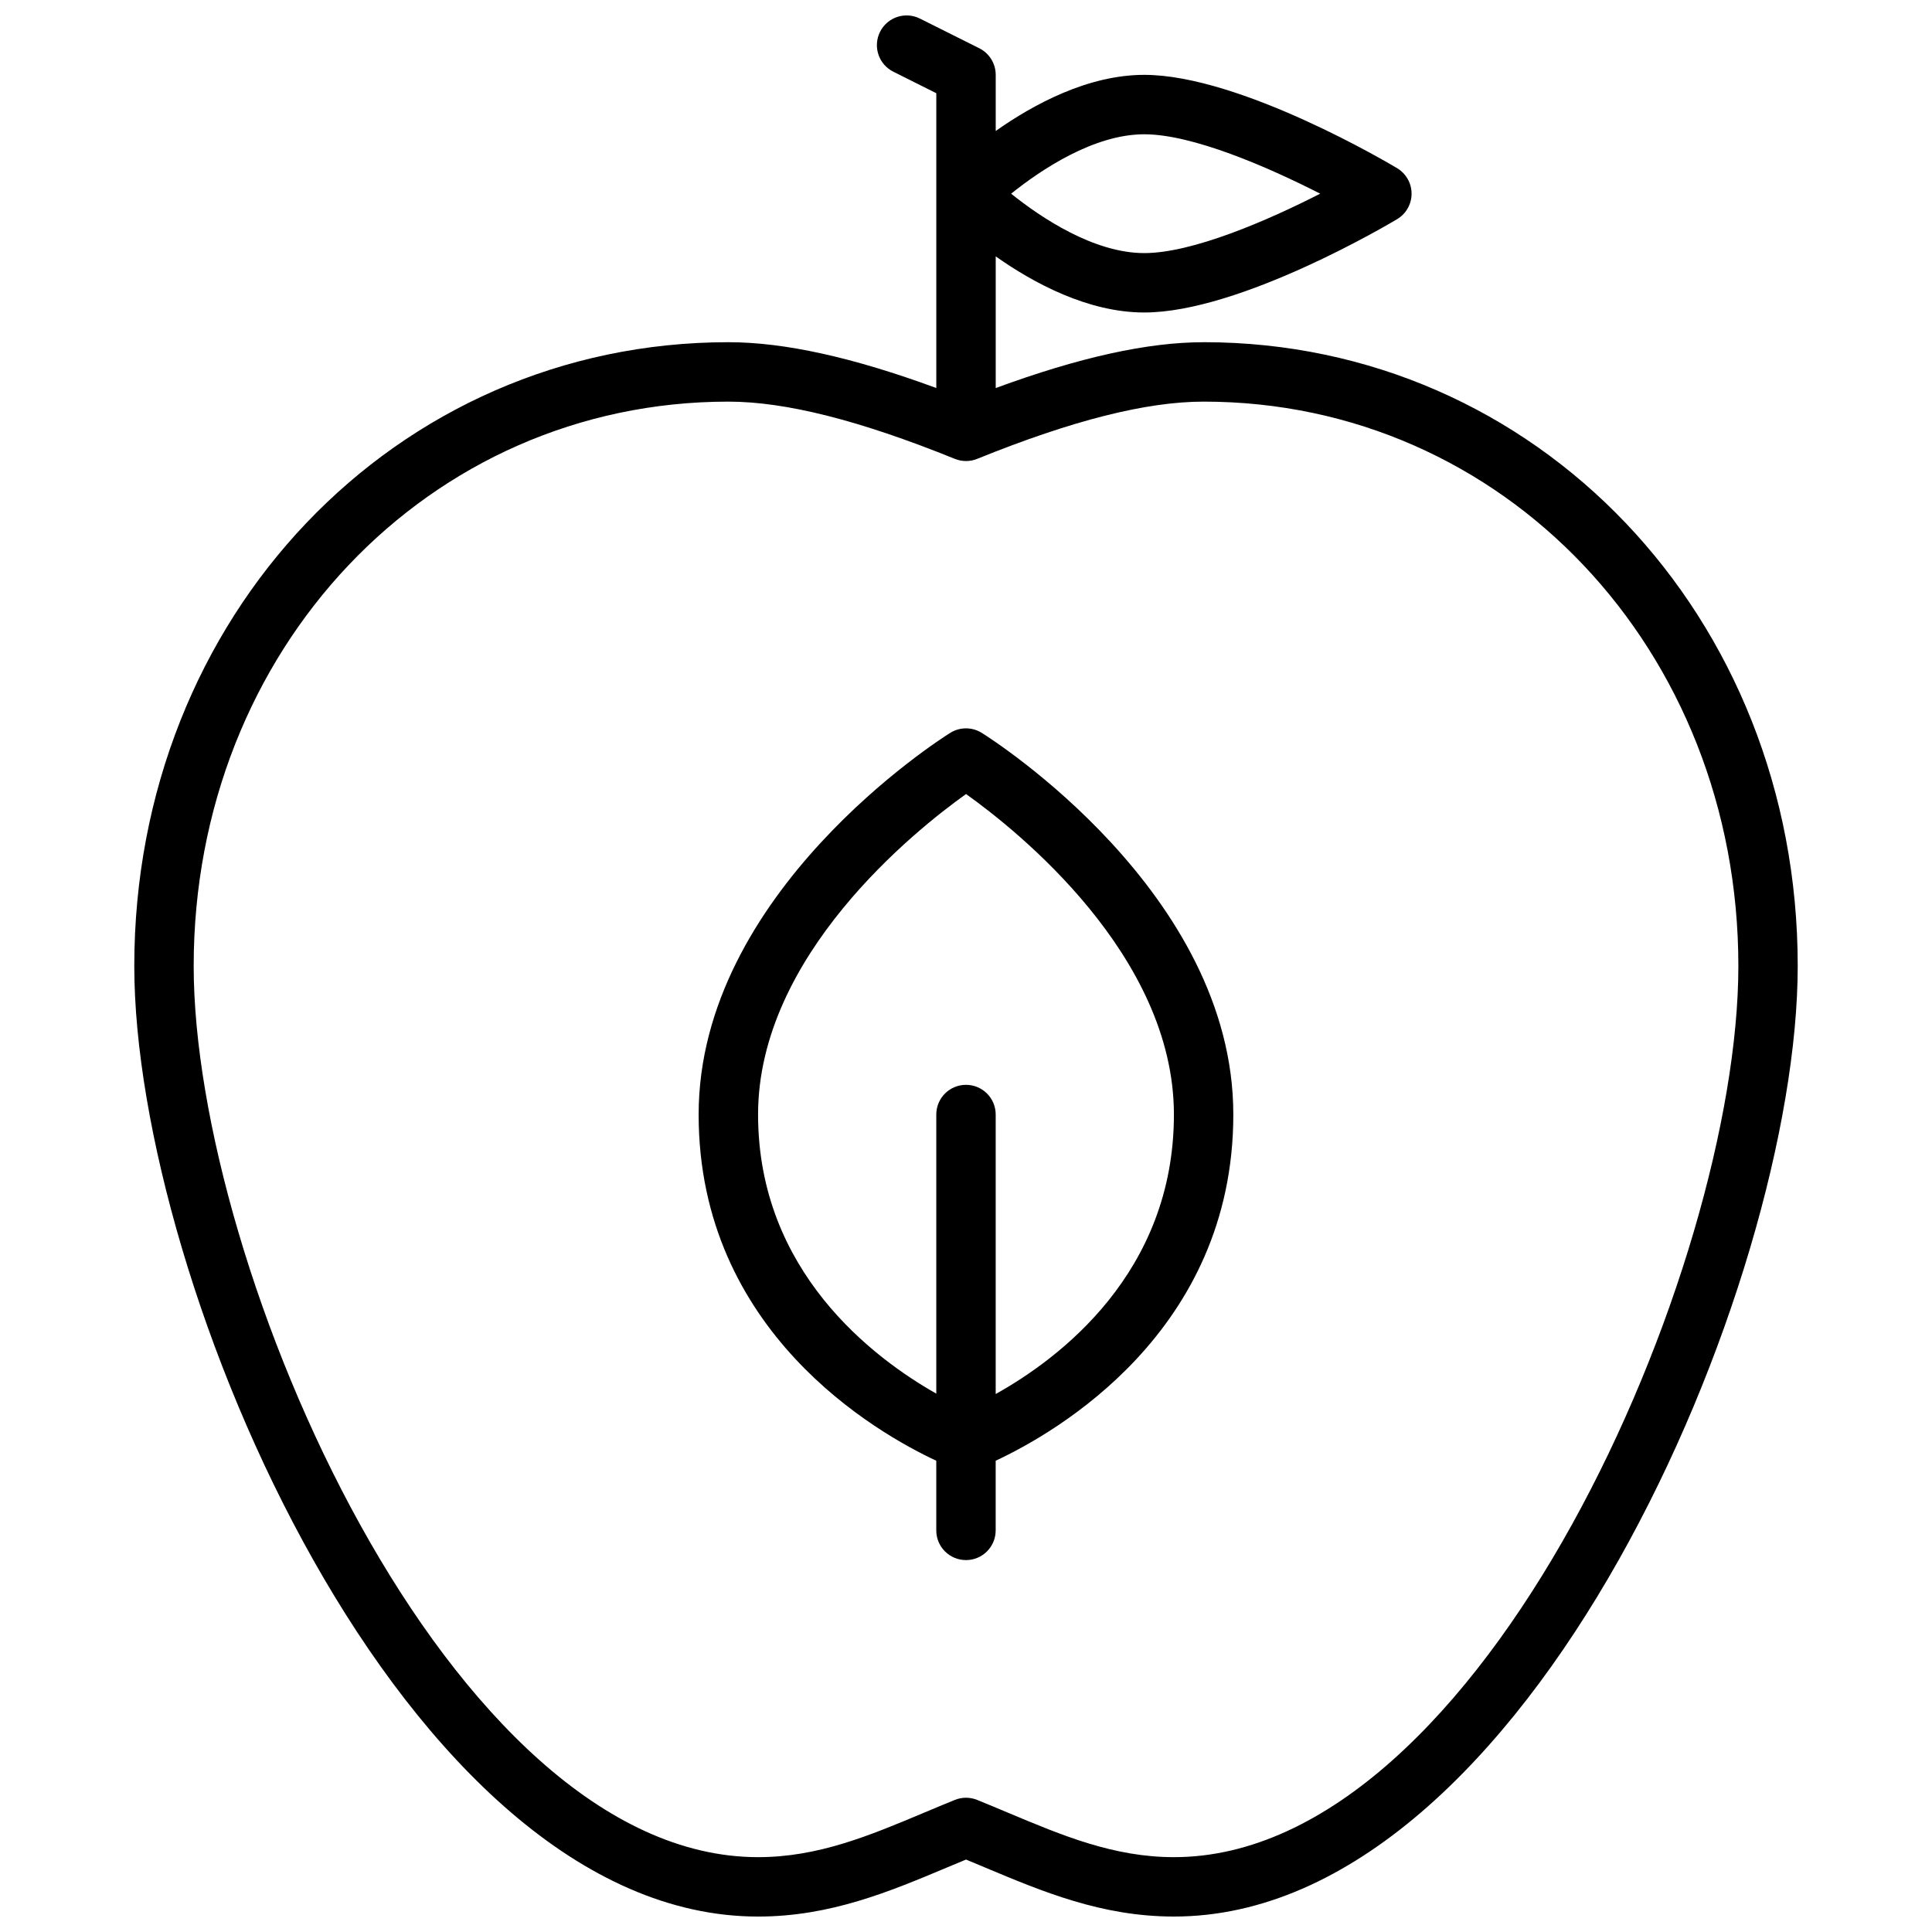
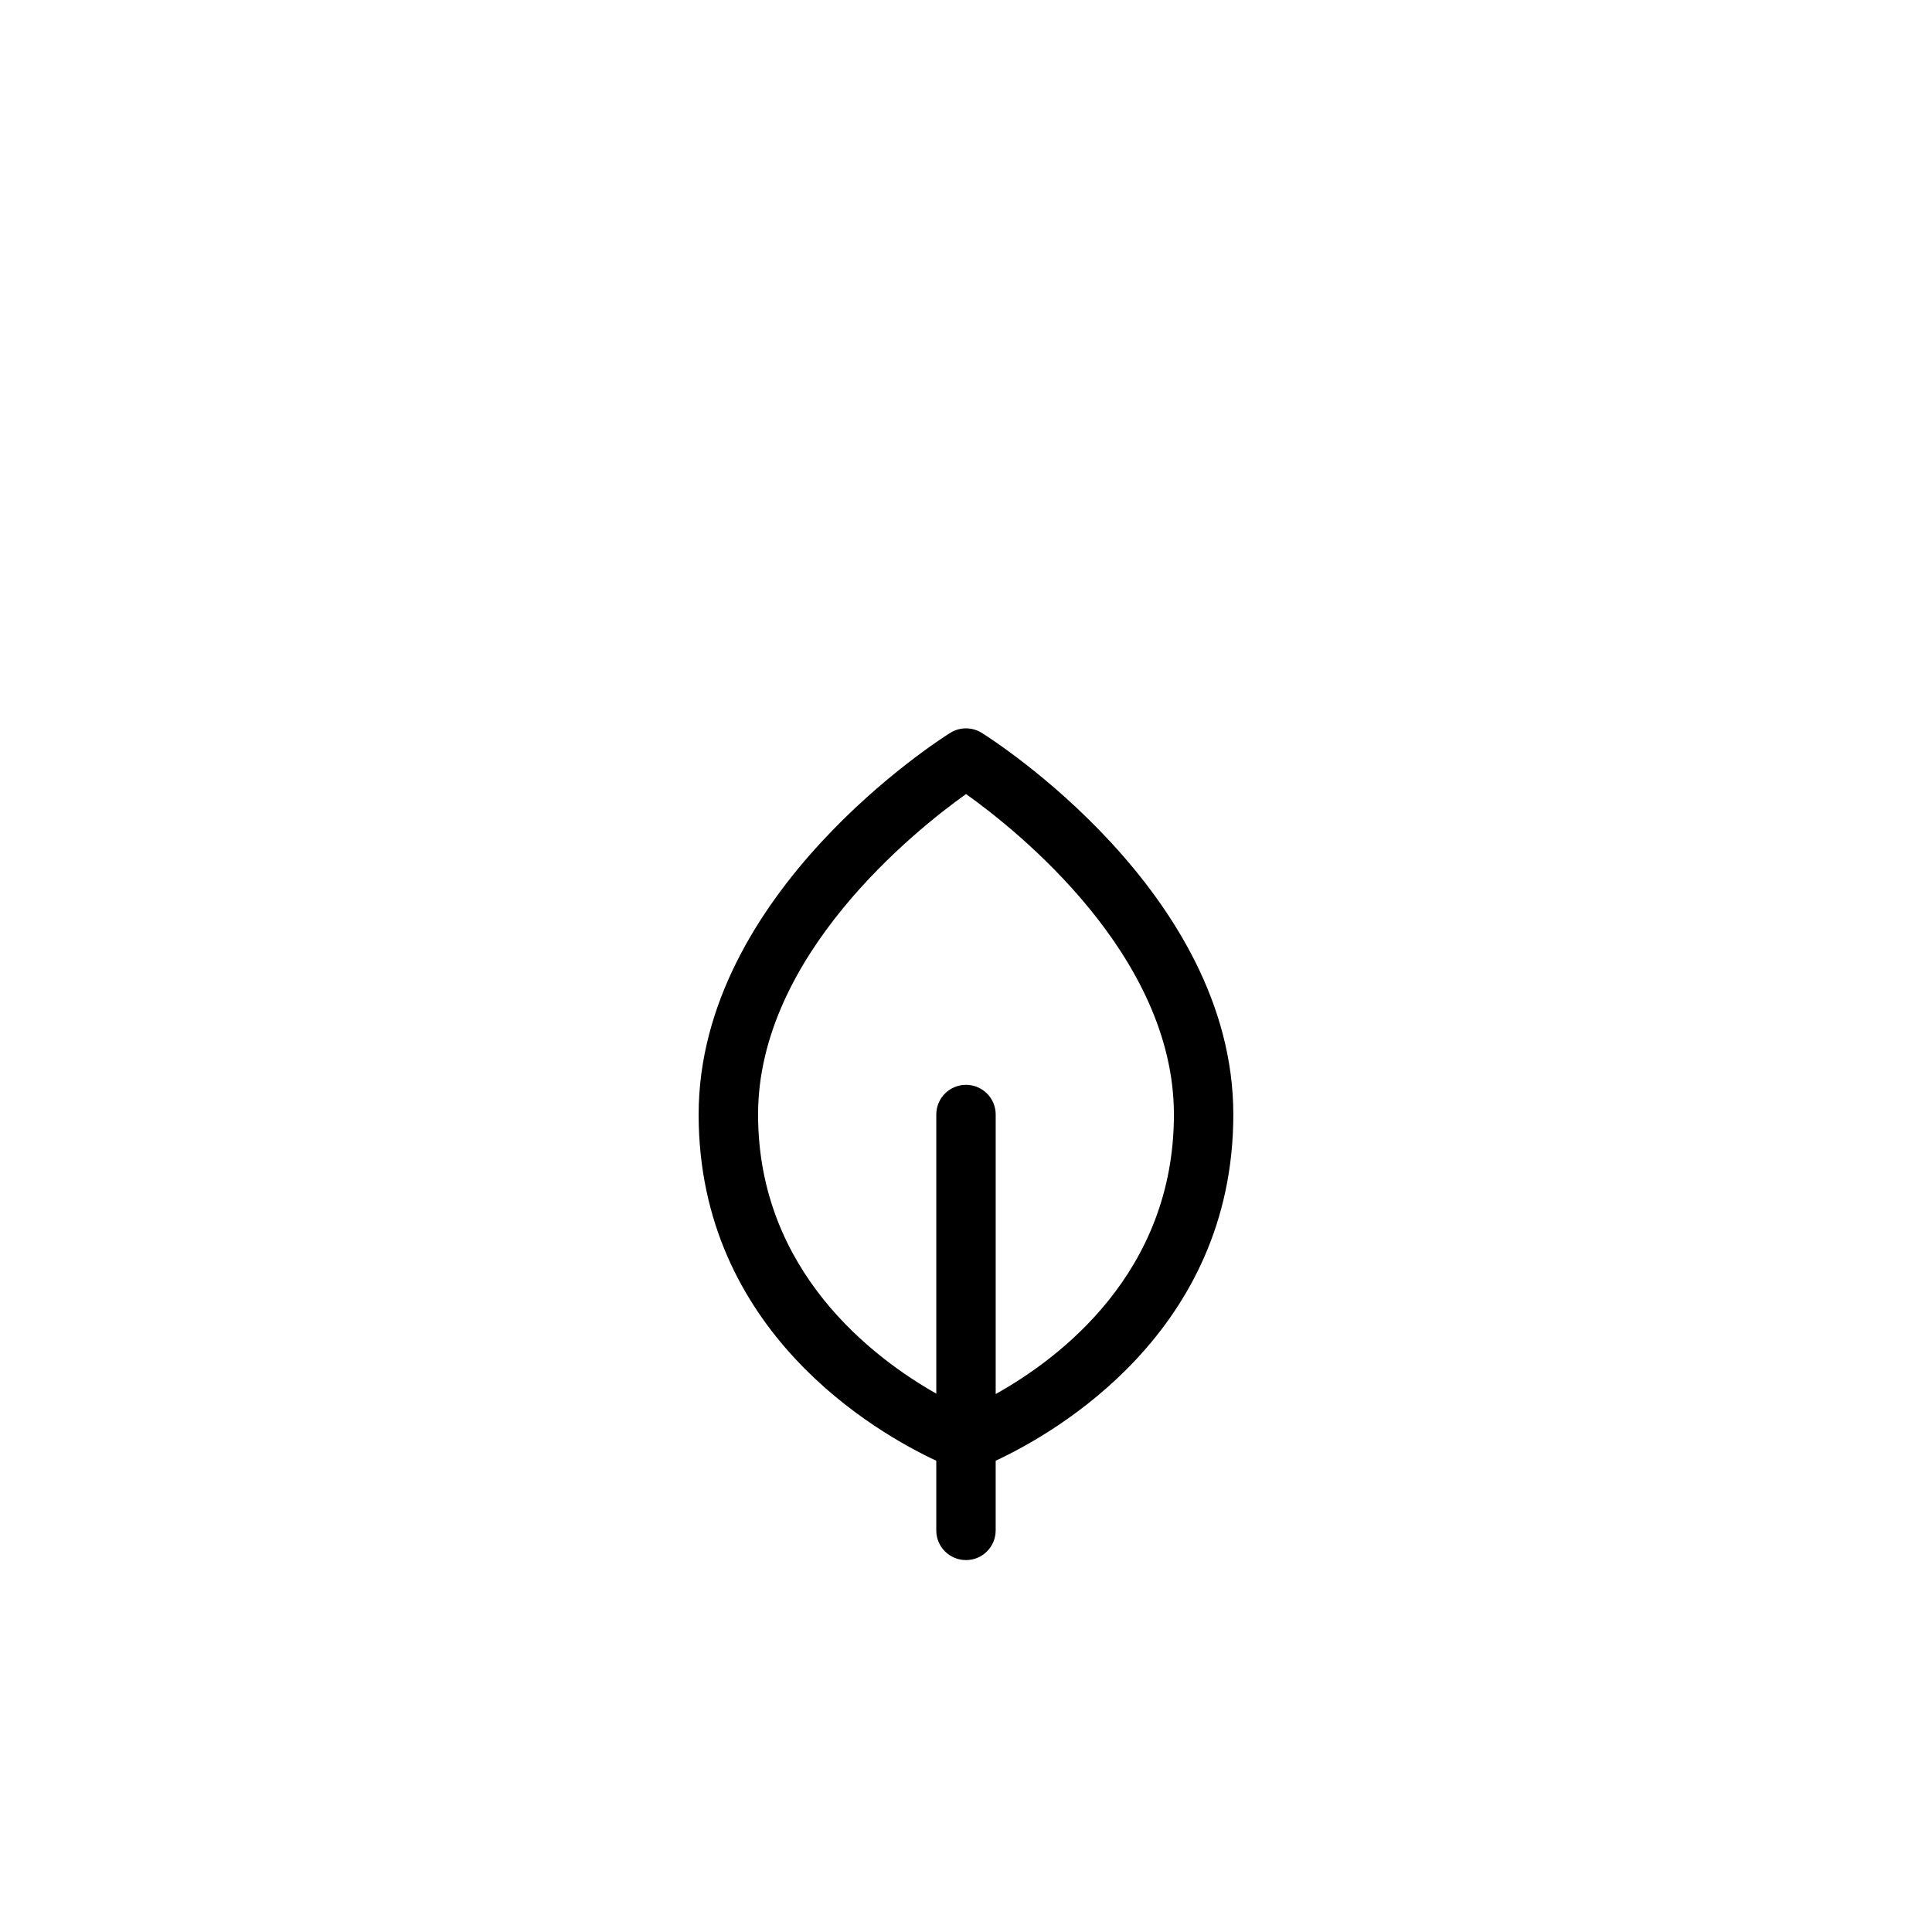
<svg xmlns="http://www.w3.org/2000/svg" width="800px" height="800px" version="1.1" viewBox="144 144 512 512">
  <defs>
    <clipPath id="a">
-       <path d="m179 148.09h442v503.81h-442z" />
-     </clipPath>
+       </clipPath>
  </defs>
  <g clip-path="url(#a)">
-     <path d="m462.98 234.69c-14.879 0-33 4.016-55.105 12.148v-34.891c10.012 7.059 24.457 14.867 39.359 14.867 25.496 0 65.344-23.734 67.031-24.742 2.359-1.414 3.816-3.973 3.816-6.746 0-2.769-1.457-5.328-3.816-6.746-1.684-1.008-41.535-24.742-67.031-24.742-14.902 0-29.348 7.809-39.359 14.871v-14.871c0-2.984-1.684-5.707-4.352-7.047l-15.742-7.871c-3.891-1.938-8.613-0.371-10.562 3.519-1.945 3.891-0.371 8.621 3.519 10.562l11.391 5.703v78.129c-22.102-8.133-40.223-12.145-55.102-12.145-88.285 0-157.44 72.617-157.44 165.31 0 84.02 71.469 251.91 165.31 251.91 19.121 0 34.855-6.613 50.066-13.004 1.668-0.699 3.344-1.402 5.039-2.102 1.691 0.699 3.371 1.402 5.039 2.102 15.207 6.387 30.941 13 50.062 13 93.844 0 165.31-167.89 165.31-251.91 0-92.691-69.156-165.31-157.44-165.31zm-15.746-55.105c12.801 0 32.723 8.645 46.625 15.742-13.902 7.102-33.824 15.746-46.625 15.746-13.375 0-27.395-9.422-35.273-15.742 7.879-6.324 21.898-15.746 35.273-15.746zm7.871 456.58c-15.949 0-29.559-5.723-43.973-11.777-2.699-1.133-5.422-2.273-8.18-3.394-0.941-0.383-1.941-0.574-2.949-0.574s-2.008 0.188-2.953 0.574c-2.762 1.117-5.481 2.258-8.18 3.394-14.414 6.055-28.023 11.777-43.973 11.777-81.852 0-149.57-156.36-149.57-236.16 0-83.867 62.234-149.57 141.7-149.57 15.16 0 34.754 4.945 59.898 15.121l0.023 0.008c0.031 0.016 0.07 0.023 0.102 0.039 1.891 0.77 4.016 0.77 5.902 0 0.031-0.016 0.07-0.023 0.102-0.039 0.008 0 0.016-0.008 0.023-0.008 25.148-10.176 44.742-15.121 59.906-15.121 79.461 0 141.7 65.699 141.7 149.57 0 79.805-67.723 236.16-149.57 236.16z" />
-   </g>
+     </g>
  <path d="m404.17 338.22c-2.551-1.598-5.793-1.598-8.352 0-2.719 1.699-66.672 42.344-66.672 101.14 0 57.559 47.168 84.371 62.977 91.75v18.457c0 4.352 3.519 7.871 7.871 7.871 4.352 0 7.871-3.519 7.871-7.871v-18.461c15.809-7.383 62.977-34.188 62.977-91.75 0.004-58.793-63.949-99.438-66.672-101.14zm3.699 175.21v-74.066c0-4.352-3.519-7.871-7.871-7.871s-7.871 3.519-7.871 7.871v73.965c-16.703-9.461-47.23-32.426-47.23-73.965 0-42.117 41.605-75.289 55.113-84.938 13.504 9.633 55.09 42.711 55.09 84.938 0 41.996-30.496 64.738-47.23 74.066z" />
</svg>